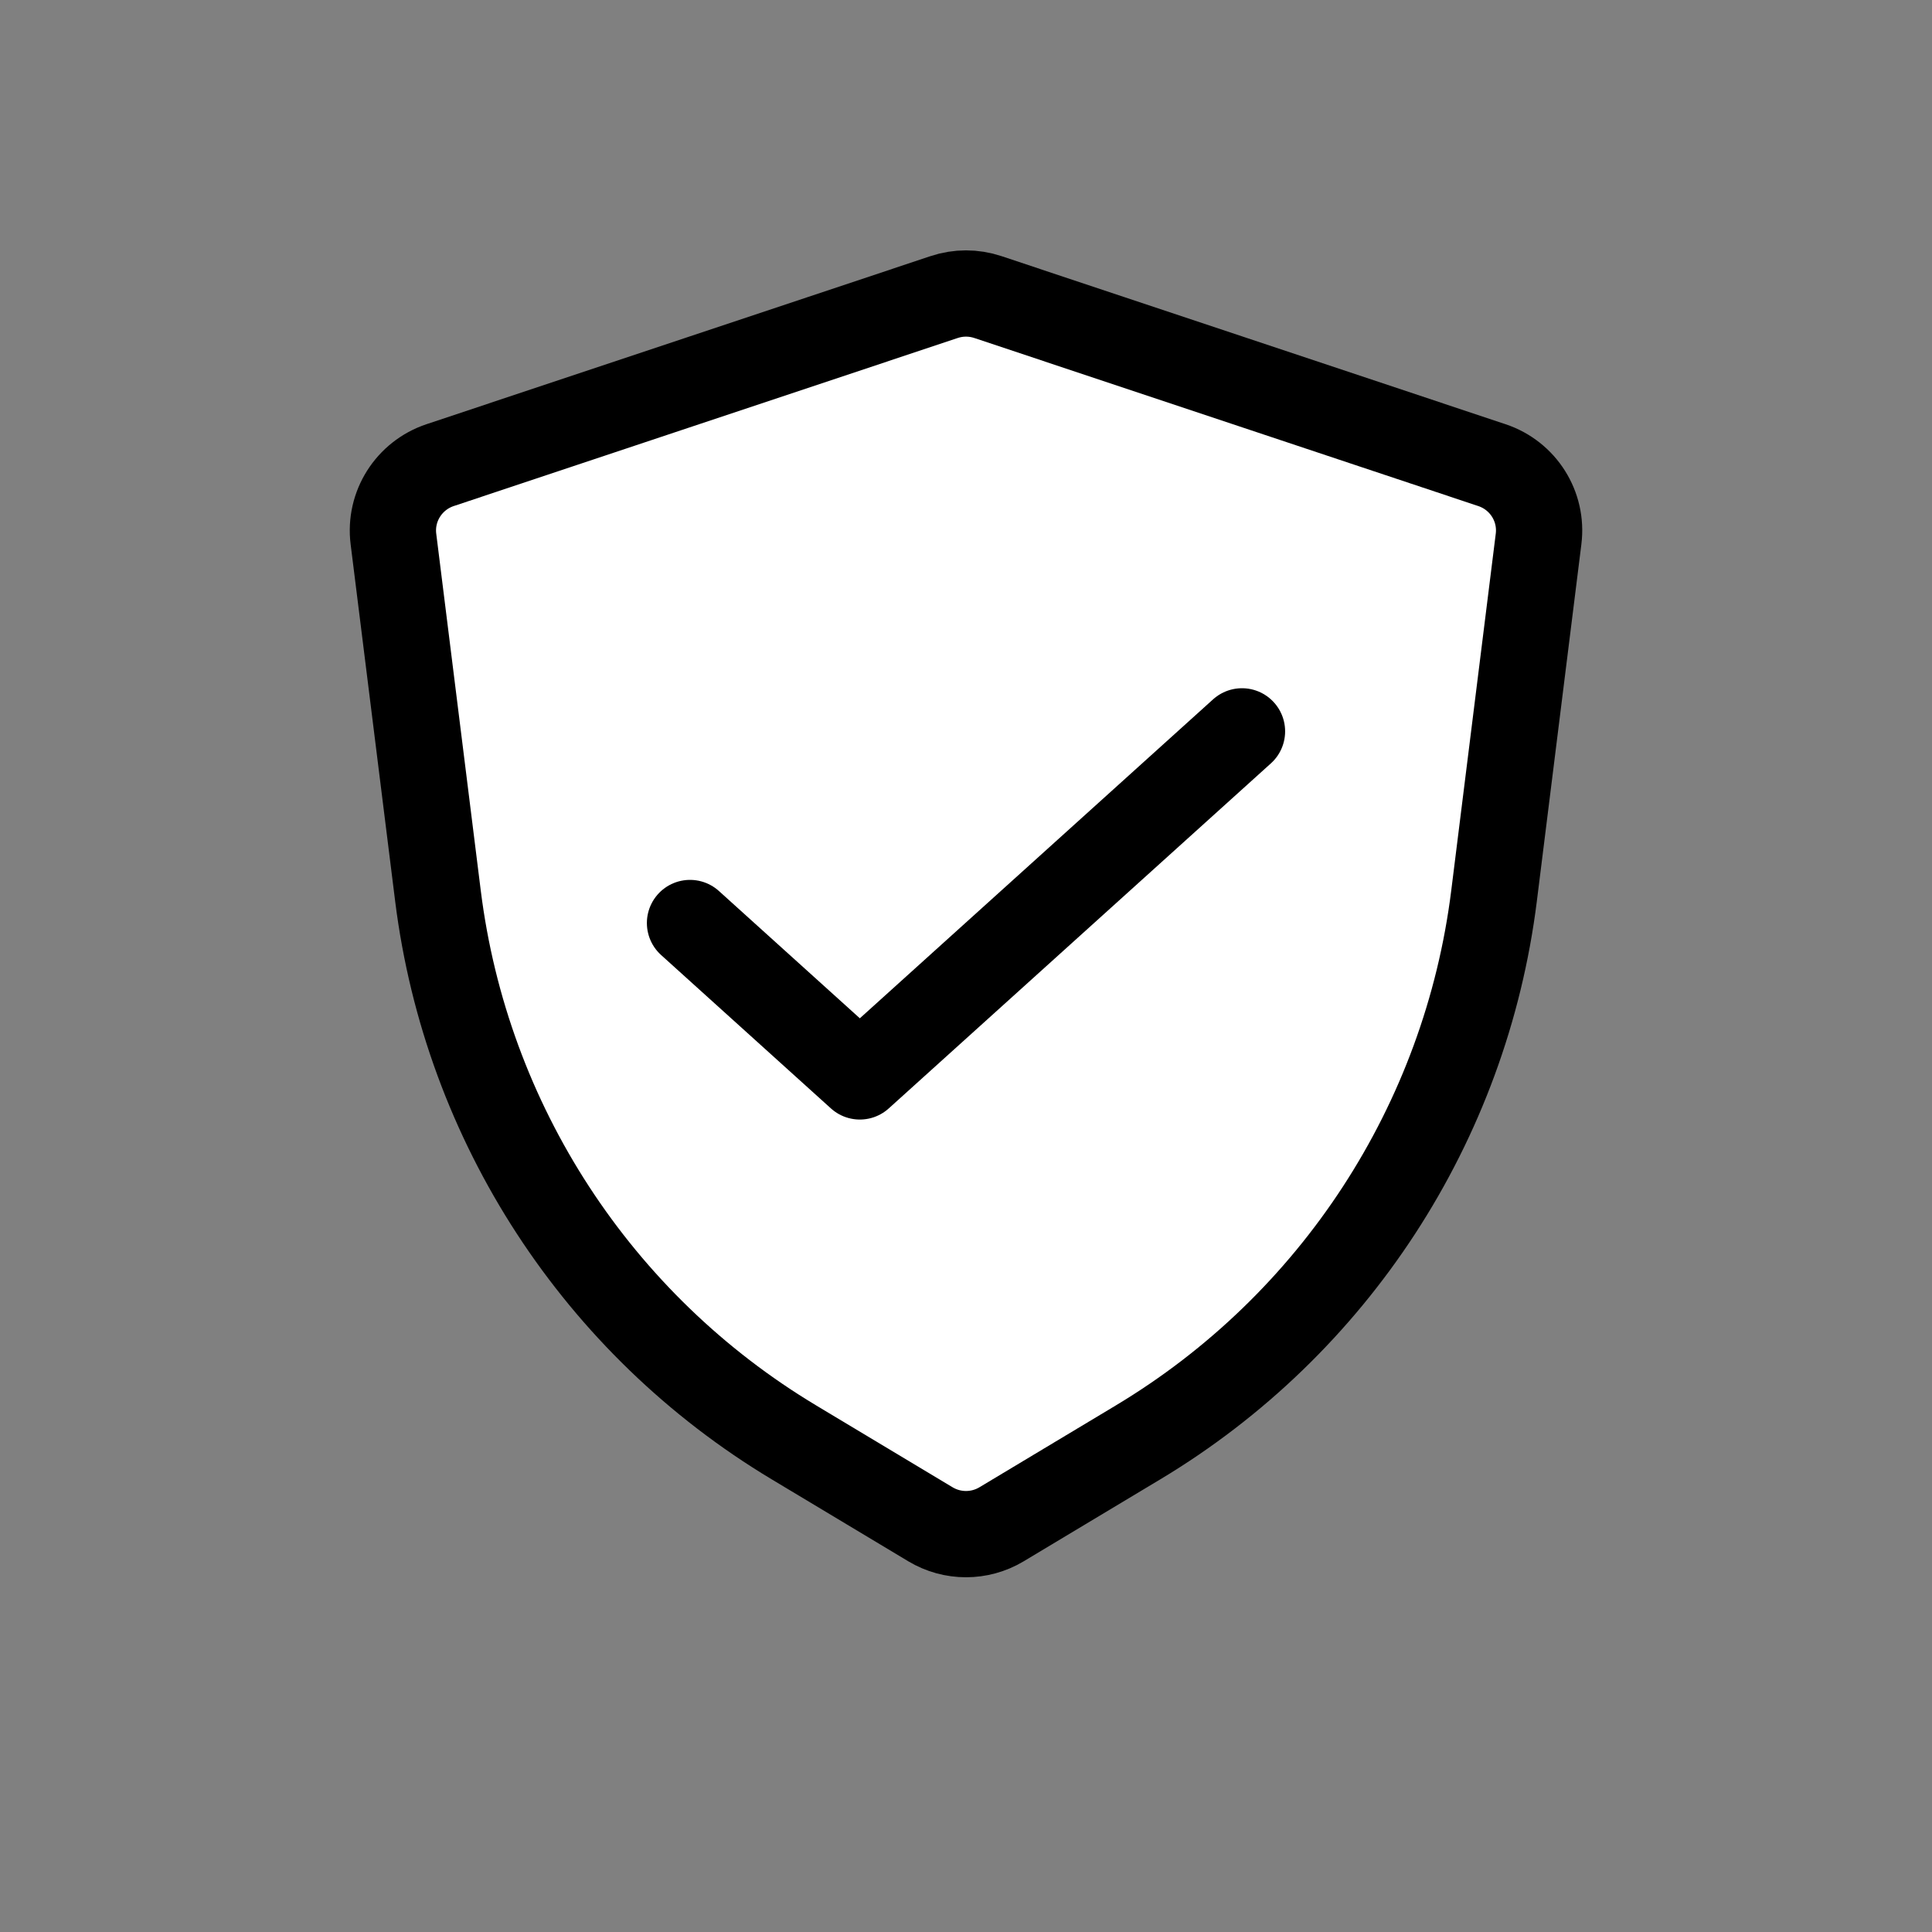
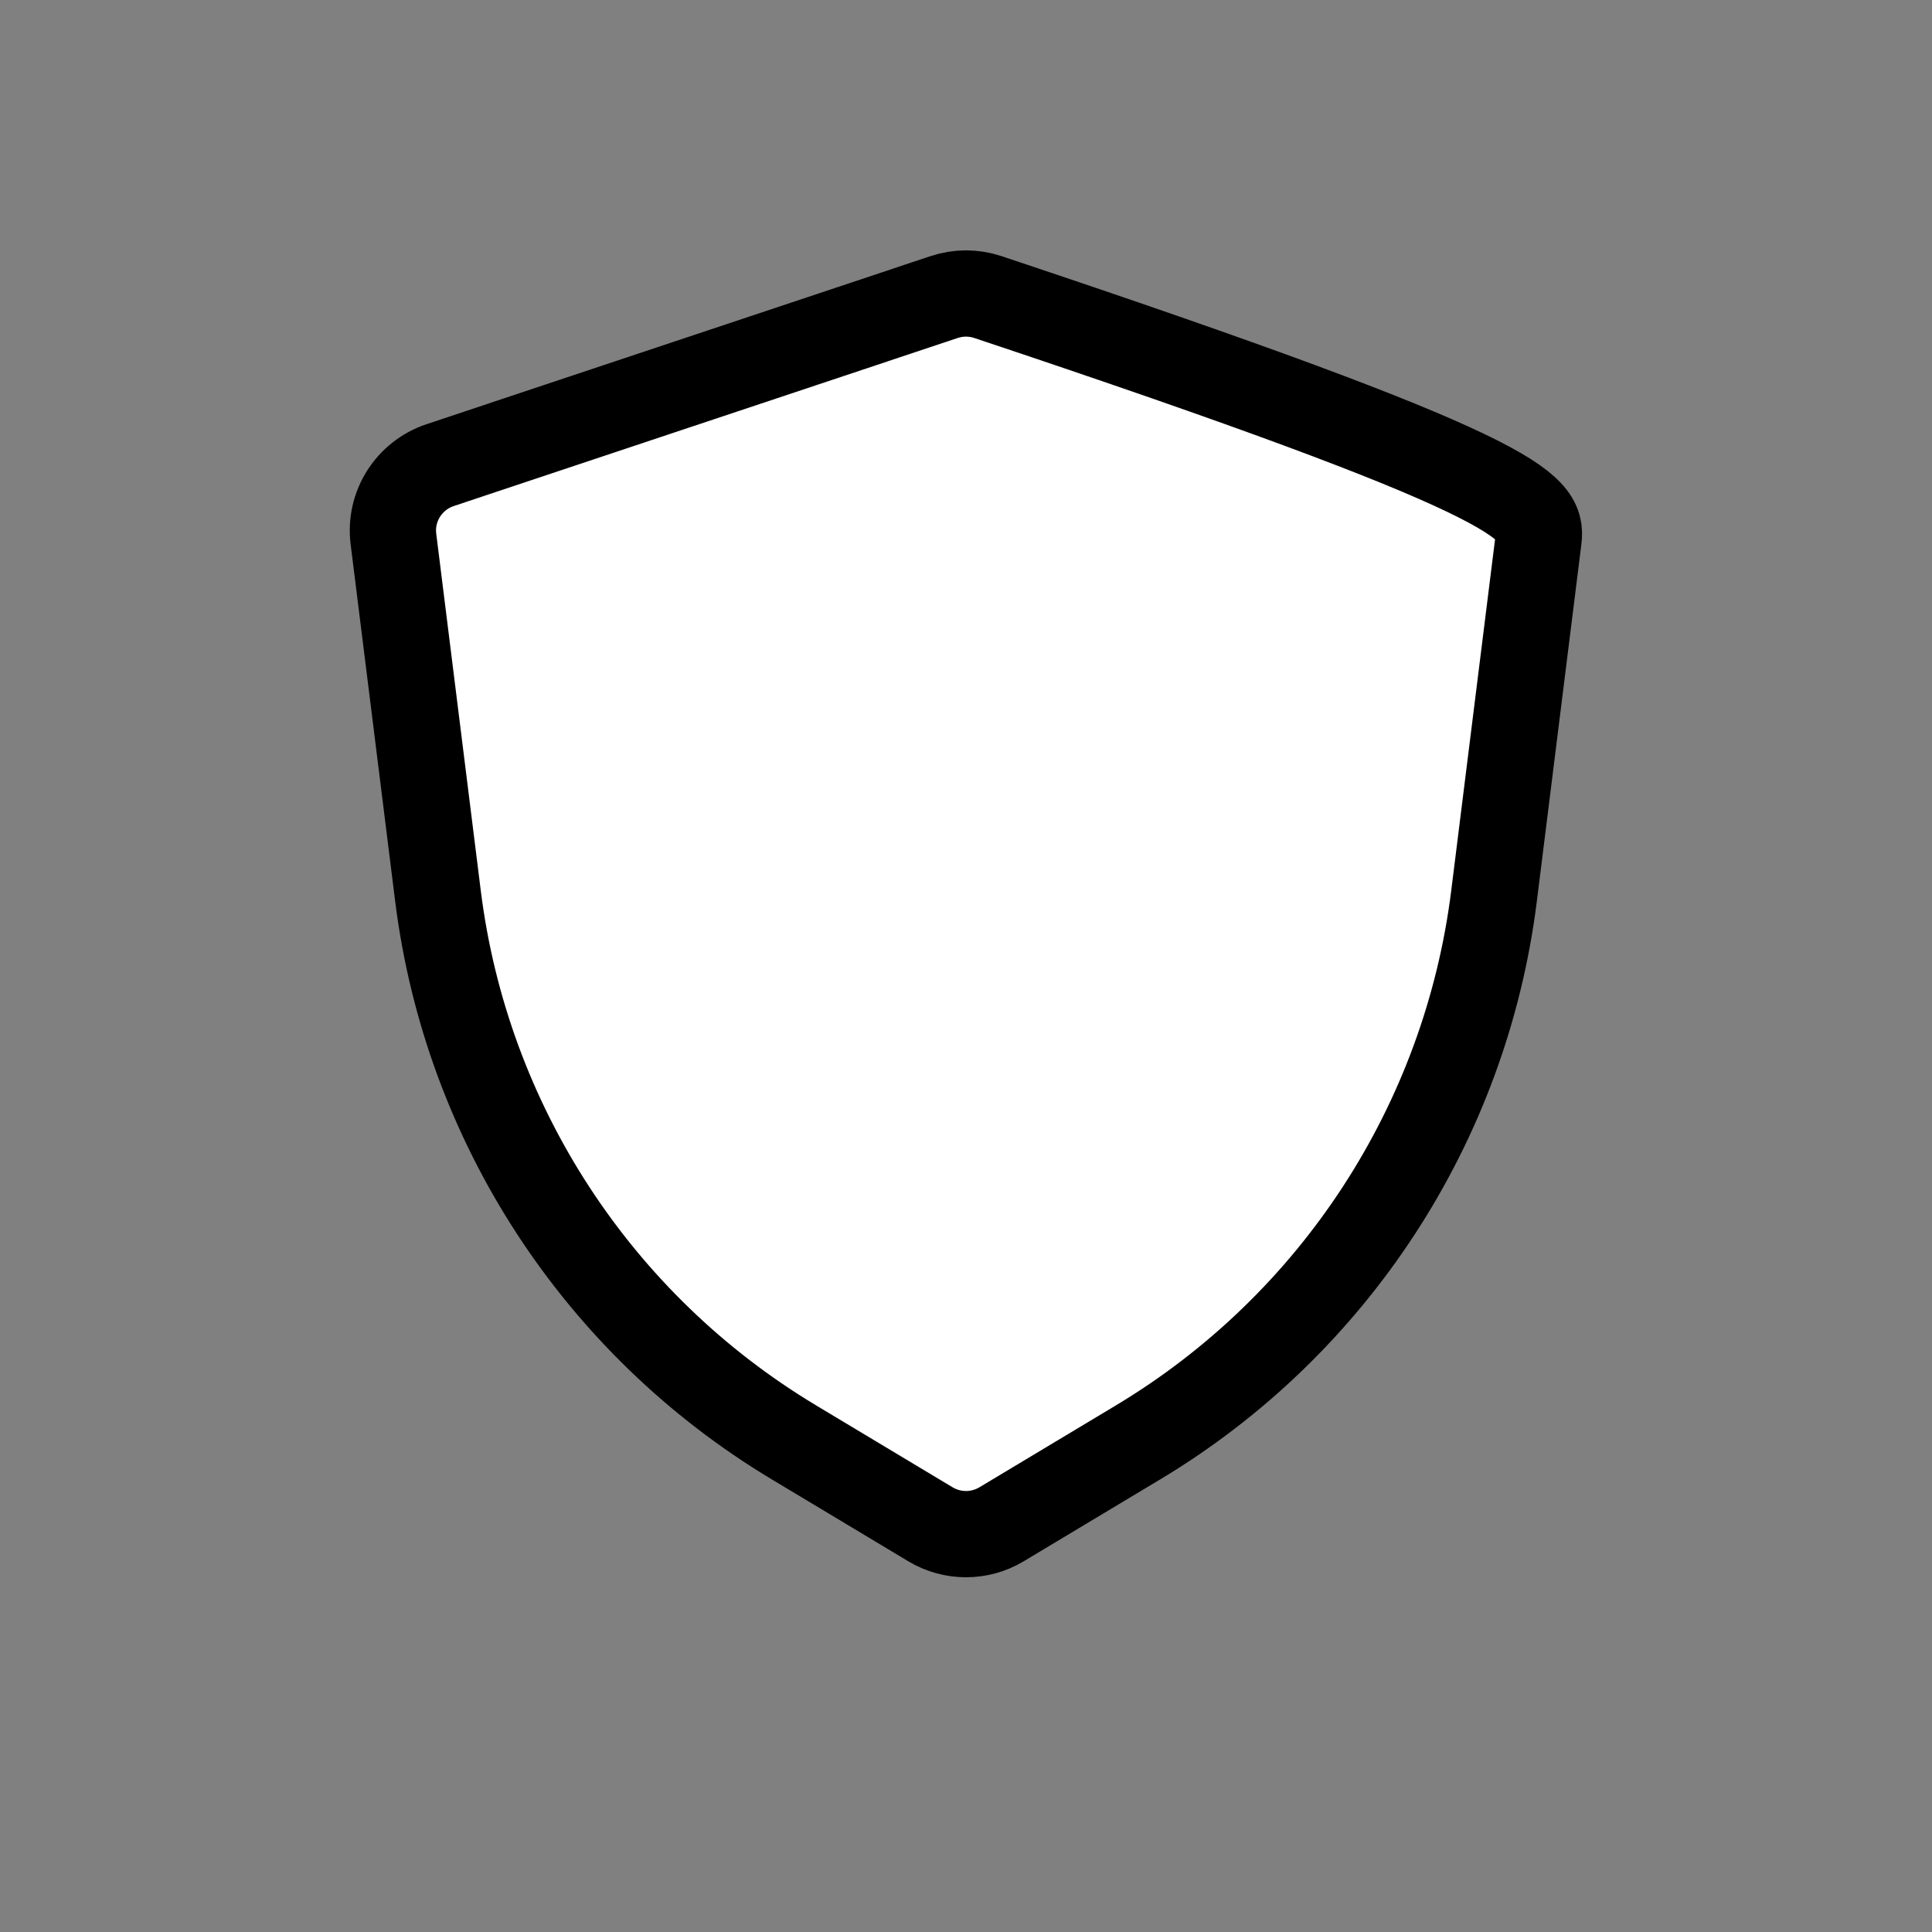
<svg xmlns="http://www.w3.org/2000/svg" fill="none" viewBox="0 0 20 20" height="20" width="20">
  <rect x="0" y="0" width="20" height="20" fill="#808080" stroke="none" />
-   <path stroke-linejoin="round" stroke-width="0.893" stroke="black" fill="white" d="M4.073 5.581C4.03 5.243 4.233 4.923 4.556 4.815L9.774 3.075C9.921 3.026 10.079 3.026 10.226 3.075L15.444 4.815C15.768 4.923 15.97 5.243 15.927 5.581L15.466 9.276C15.172 11.627 13.813 13.712 11.782 14.931L10.367 15.78C10.141 15.915 9.859 15.915 9.633 15.78L8.218 14.931C6.187 13.712 4.828 11.627 4.534 9.276L4.073 5.581Z" />
-   <path stroke-linejoin="round" stroke-linecap="round" stroke-width="0.893" stroke="black" d="M7.143 9.555L8.901 11.143L12.857 7.571" />
+   <path stroke-linejoin="round" stroke-width="0.893" stroke="black" fill="white" d="M4.073 5.581C4.03 5.243 4.233 4.923 4.556 4.815L9.774 3.075C9.921 3.026 10.079 3.026 10.226 3.075C15.768 4.923 15.97 5.243 15.927 5.581L15.466 9.276C15.172 11.627 13.813 13.712 11.782 14.931L10.367 15.78C10.141 15.915 9.859 15.915 9.633 15.78L8.218 14.931C6.187 13.712 4.828 11.627 4.534 9.276L4.073 5.581Z" />
</svg>